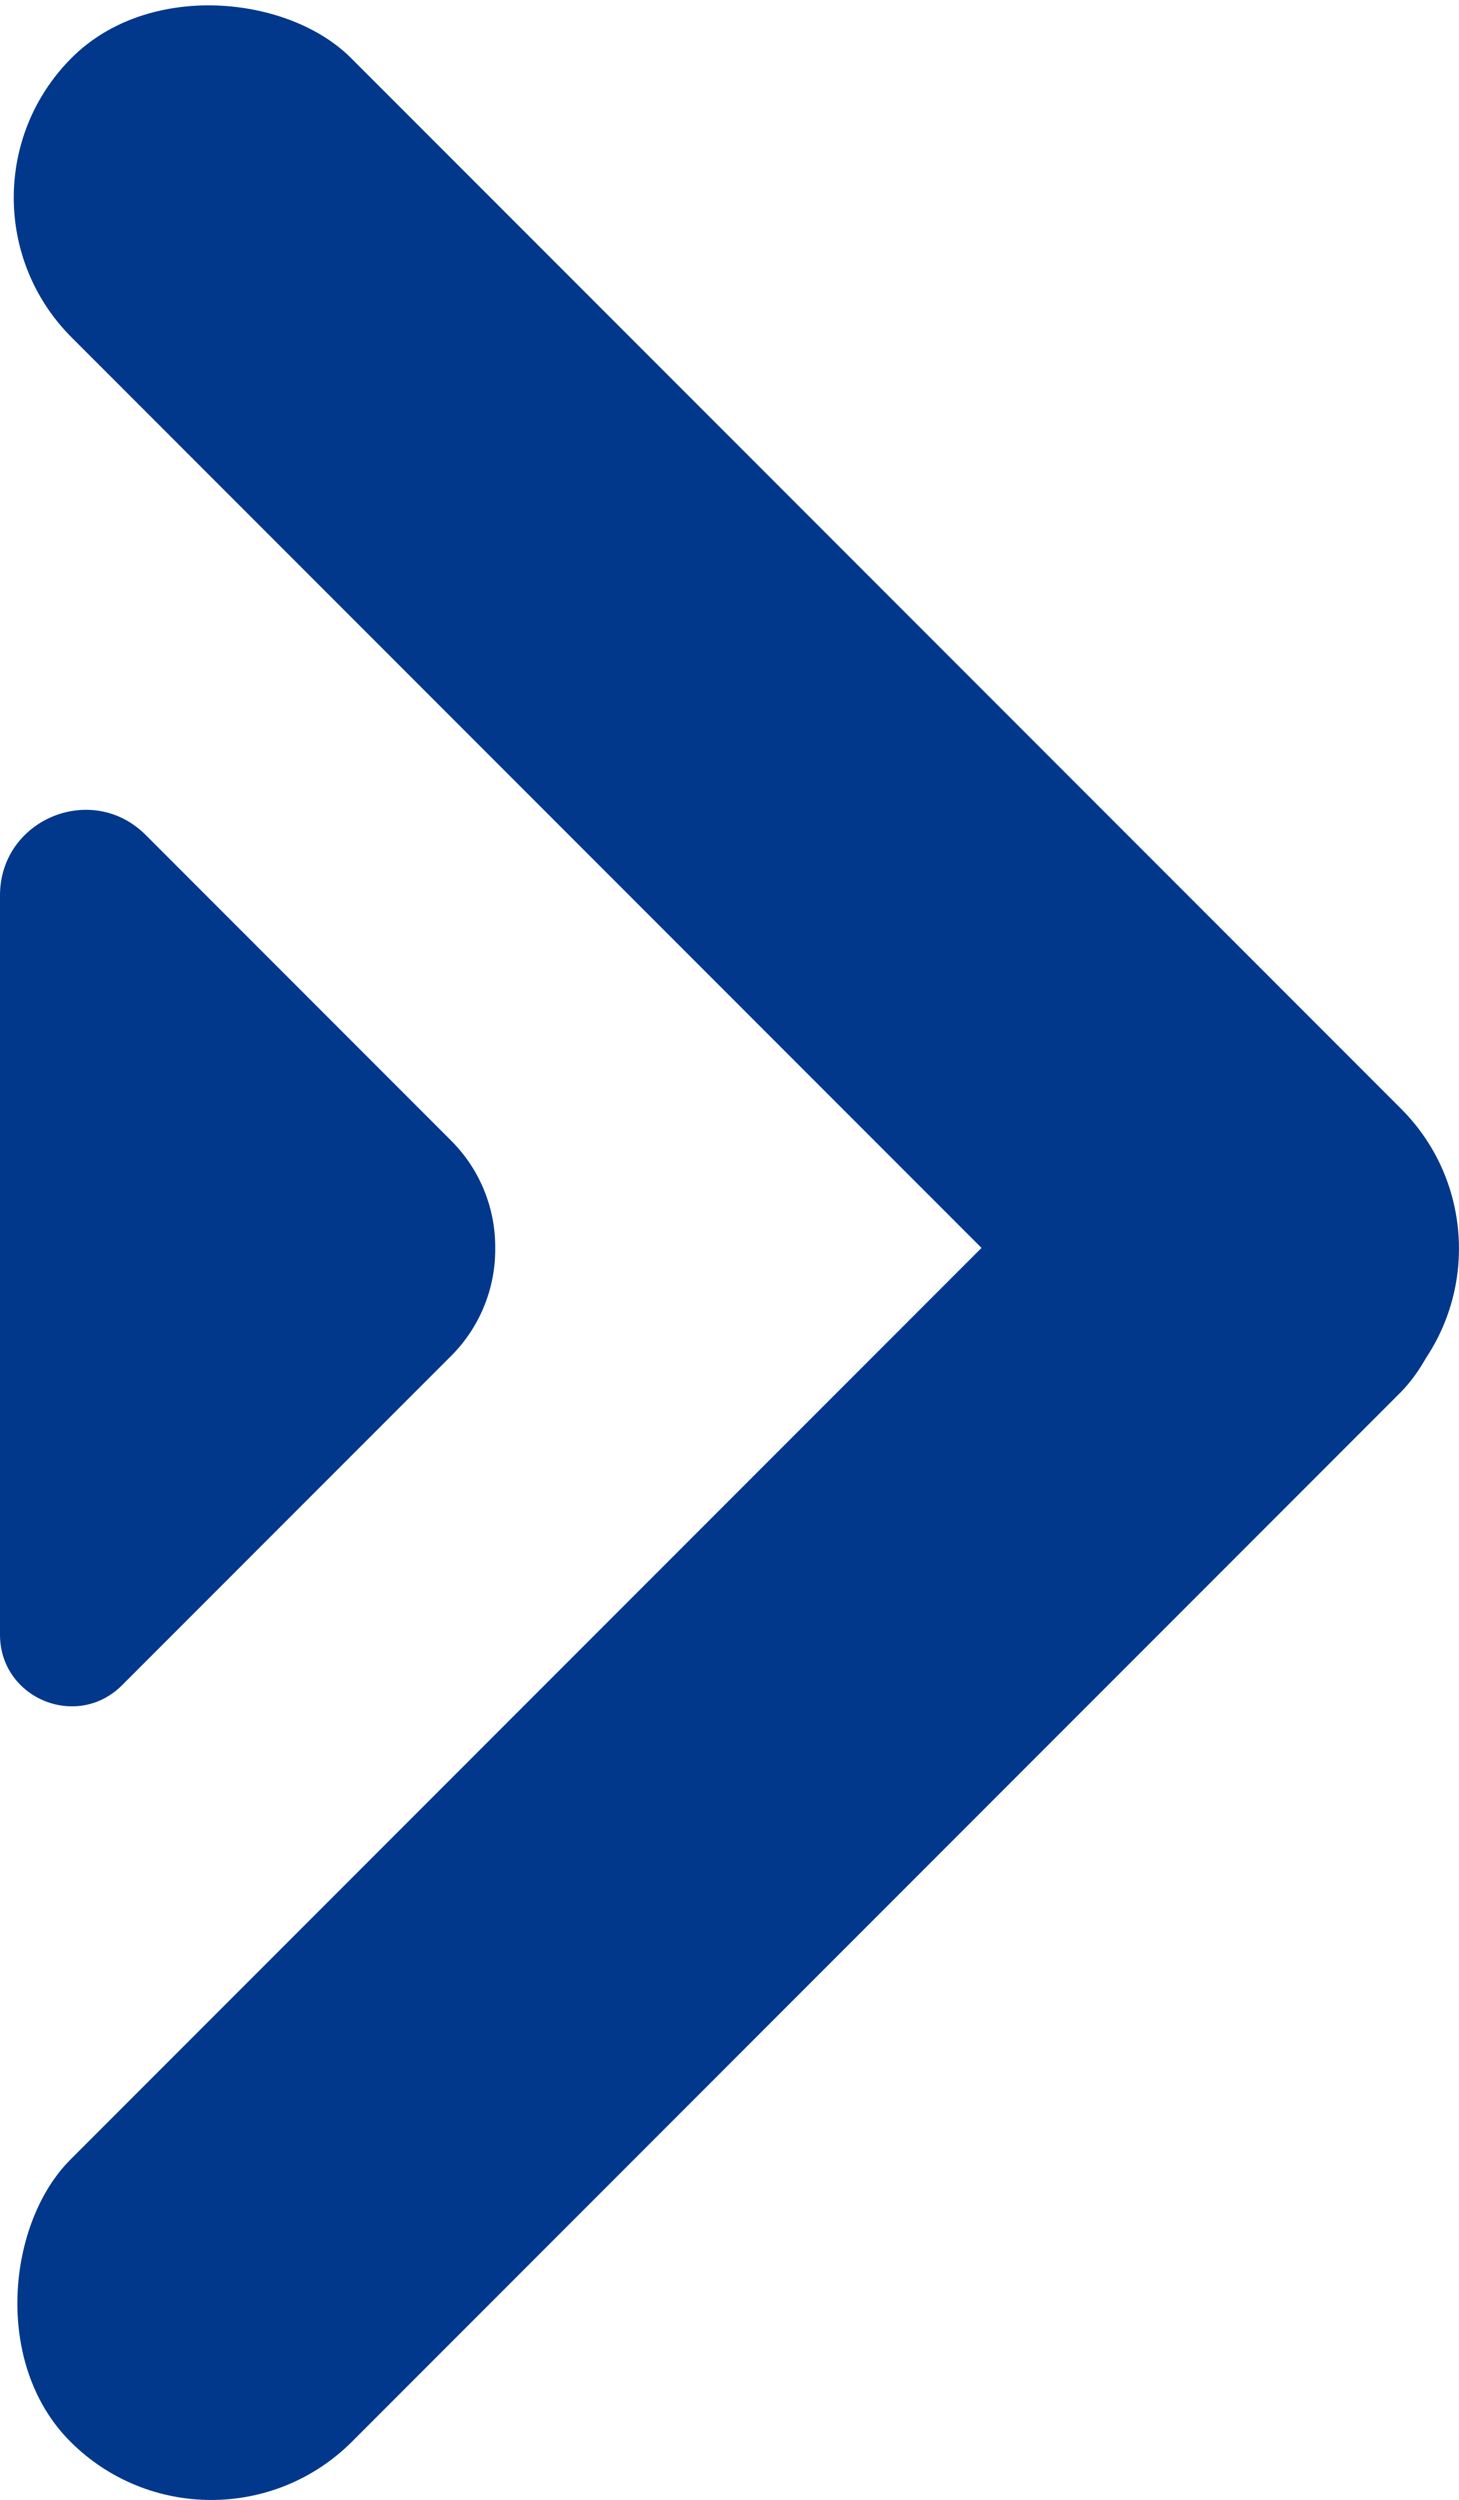
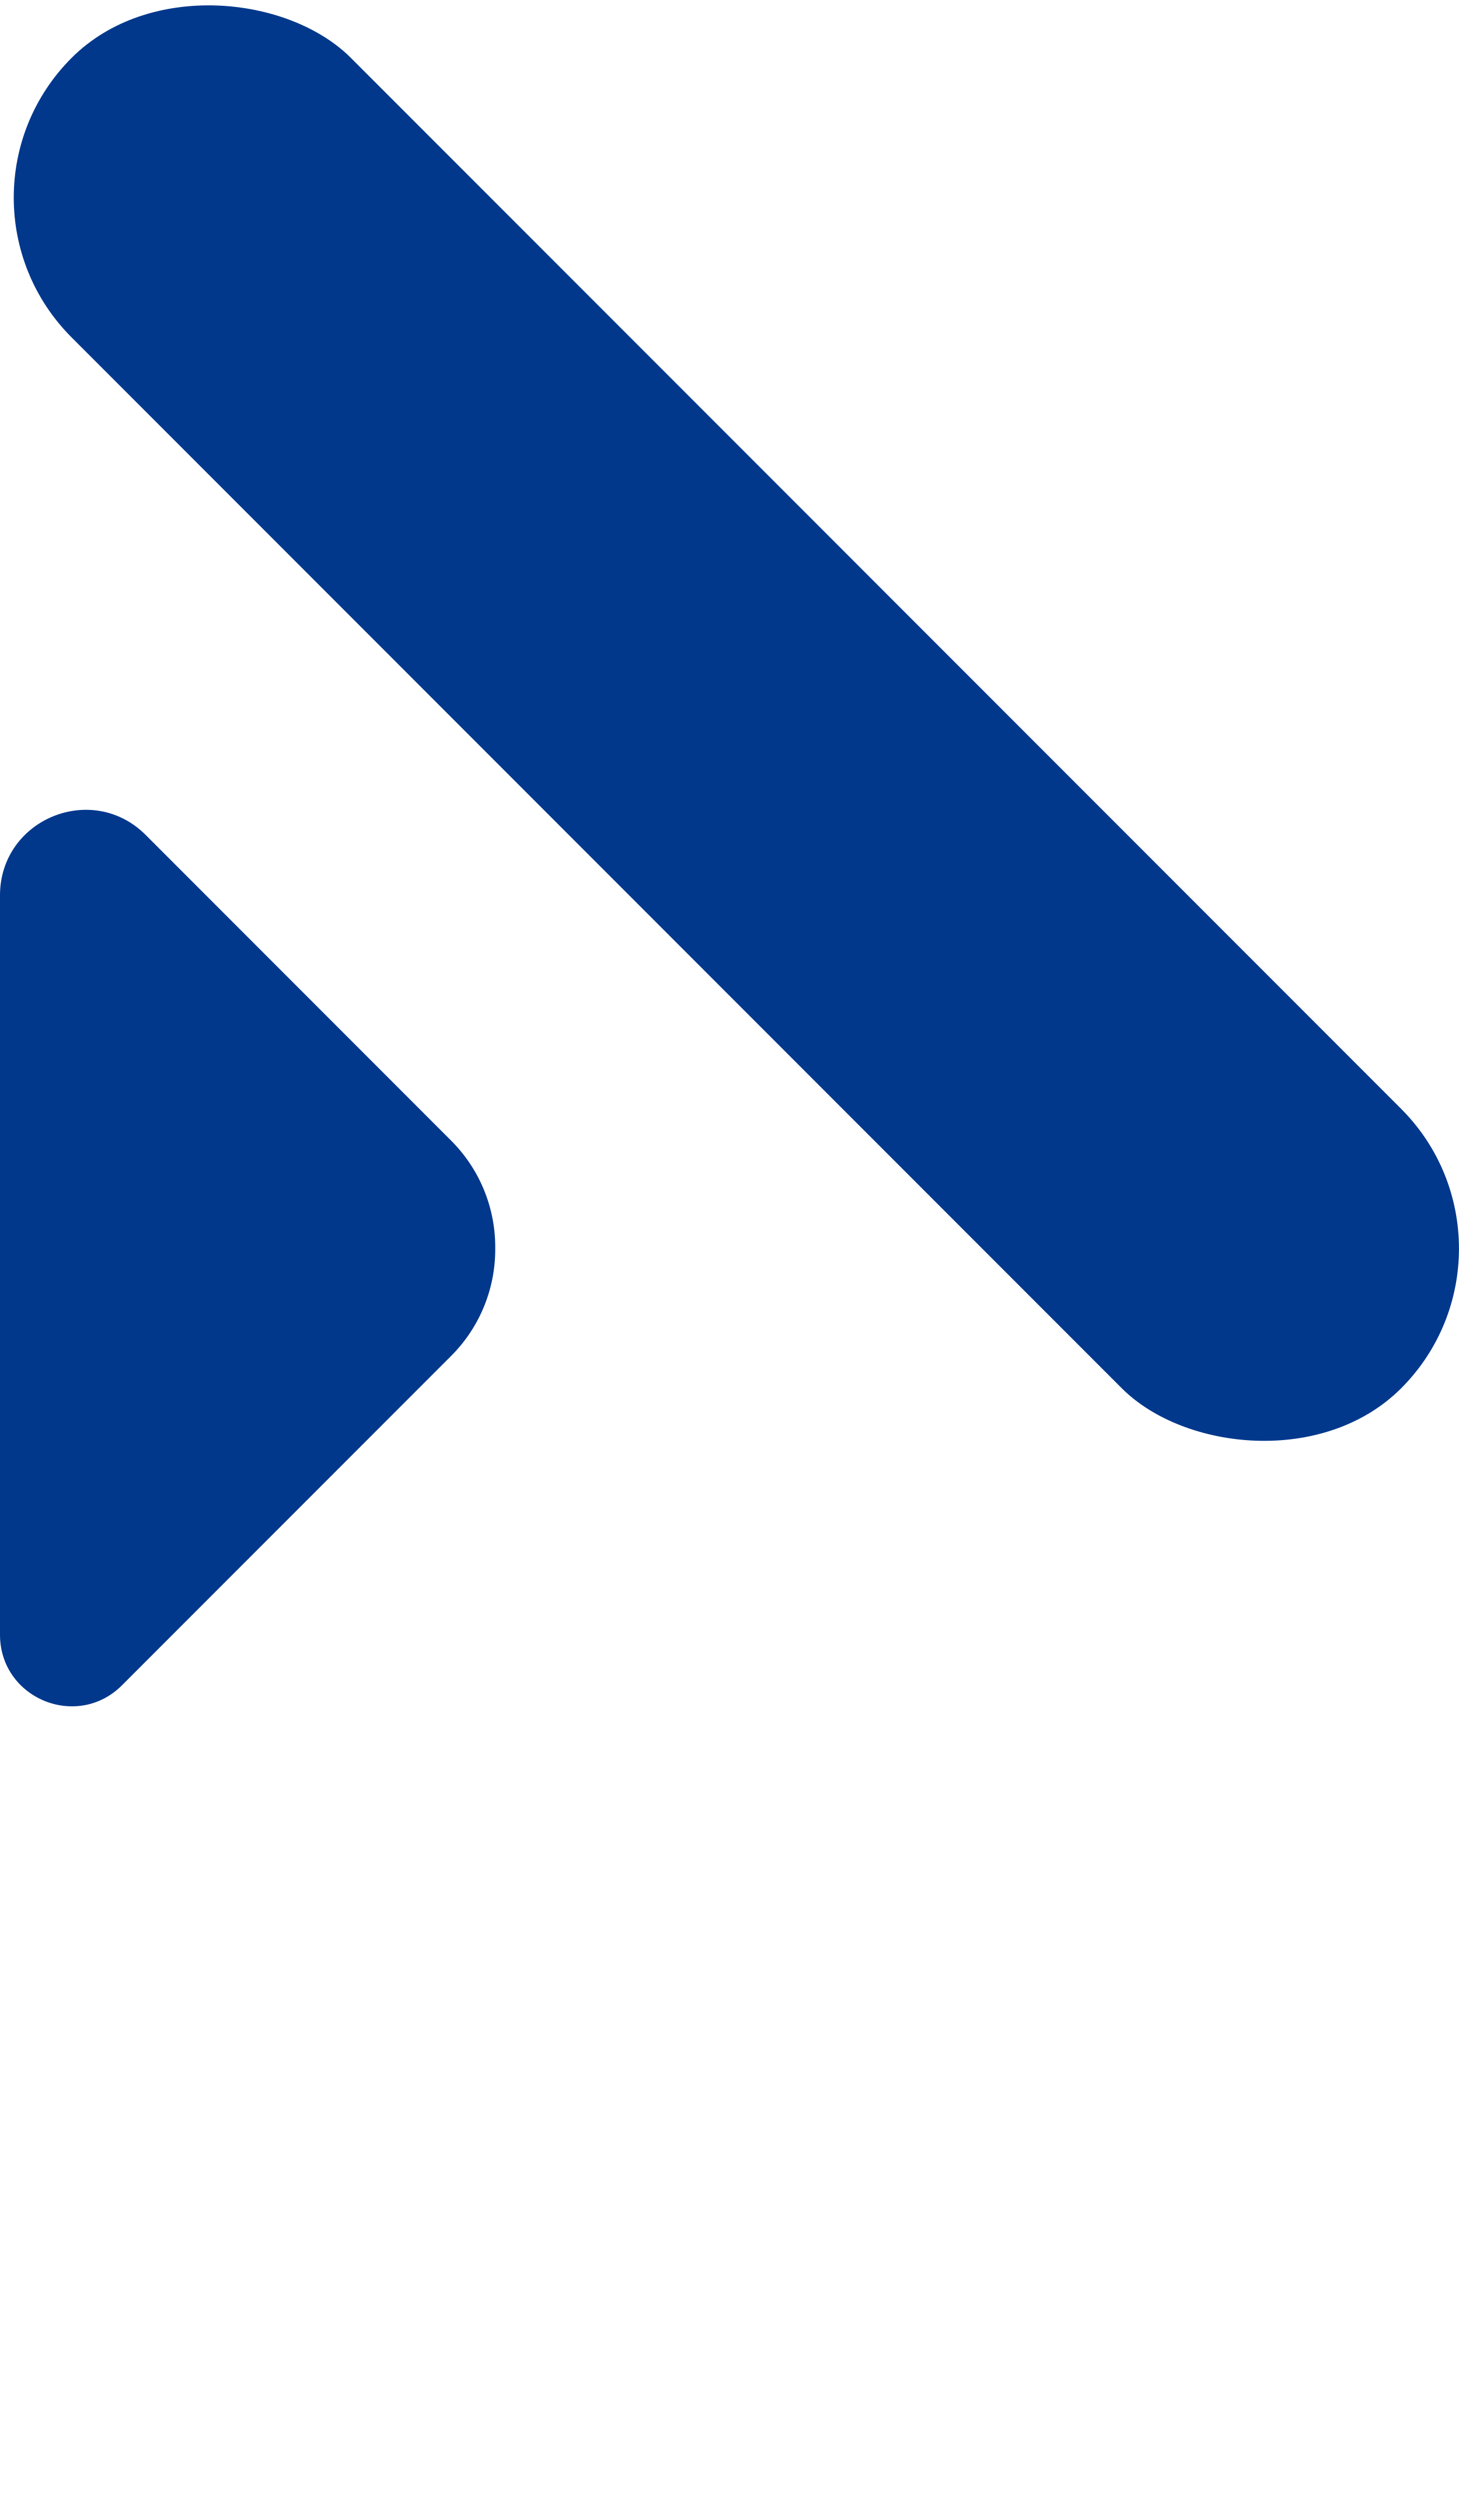
<svg xmlns="http://www.w3.org/2000/svg" id="_2" width="39.068" height="66.899">
  <defs>
    <style>.cls-1{fill:#02388c;stroke-width:0}</style>
  </defs>
  <rect class="cls-1" x="14.429" y="-5.824" width="10.577" height="50.348" rx="5.289" ry="5.289" transform="rotate(-45 19.718 19.35)" />
-   <rect class="cls-1" x="14.351" y="22.361" width="10.669" height="50.348" rx="5.335" ry="5.335" transform="rotate(-135 19.685 47.536)" />
  <path class="cls-1" d="M0 43.743c0 1.706 2.062 2.56 3.268 1.354l8.811-8.811a4.03 4.03 0 001.182-2.882 4.024 4.024 0 00-1.182-2.882l-8.176-8.177C2.463 20.905 0 21.925 0 23.962v19.781z" />
</svg>